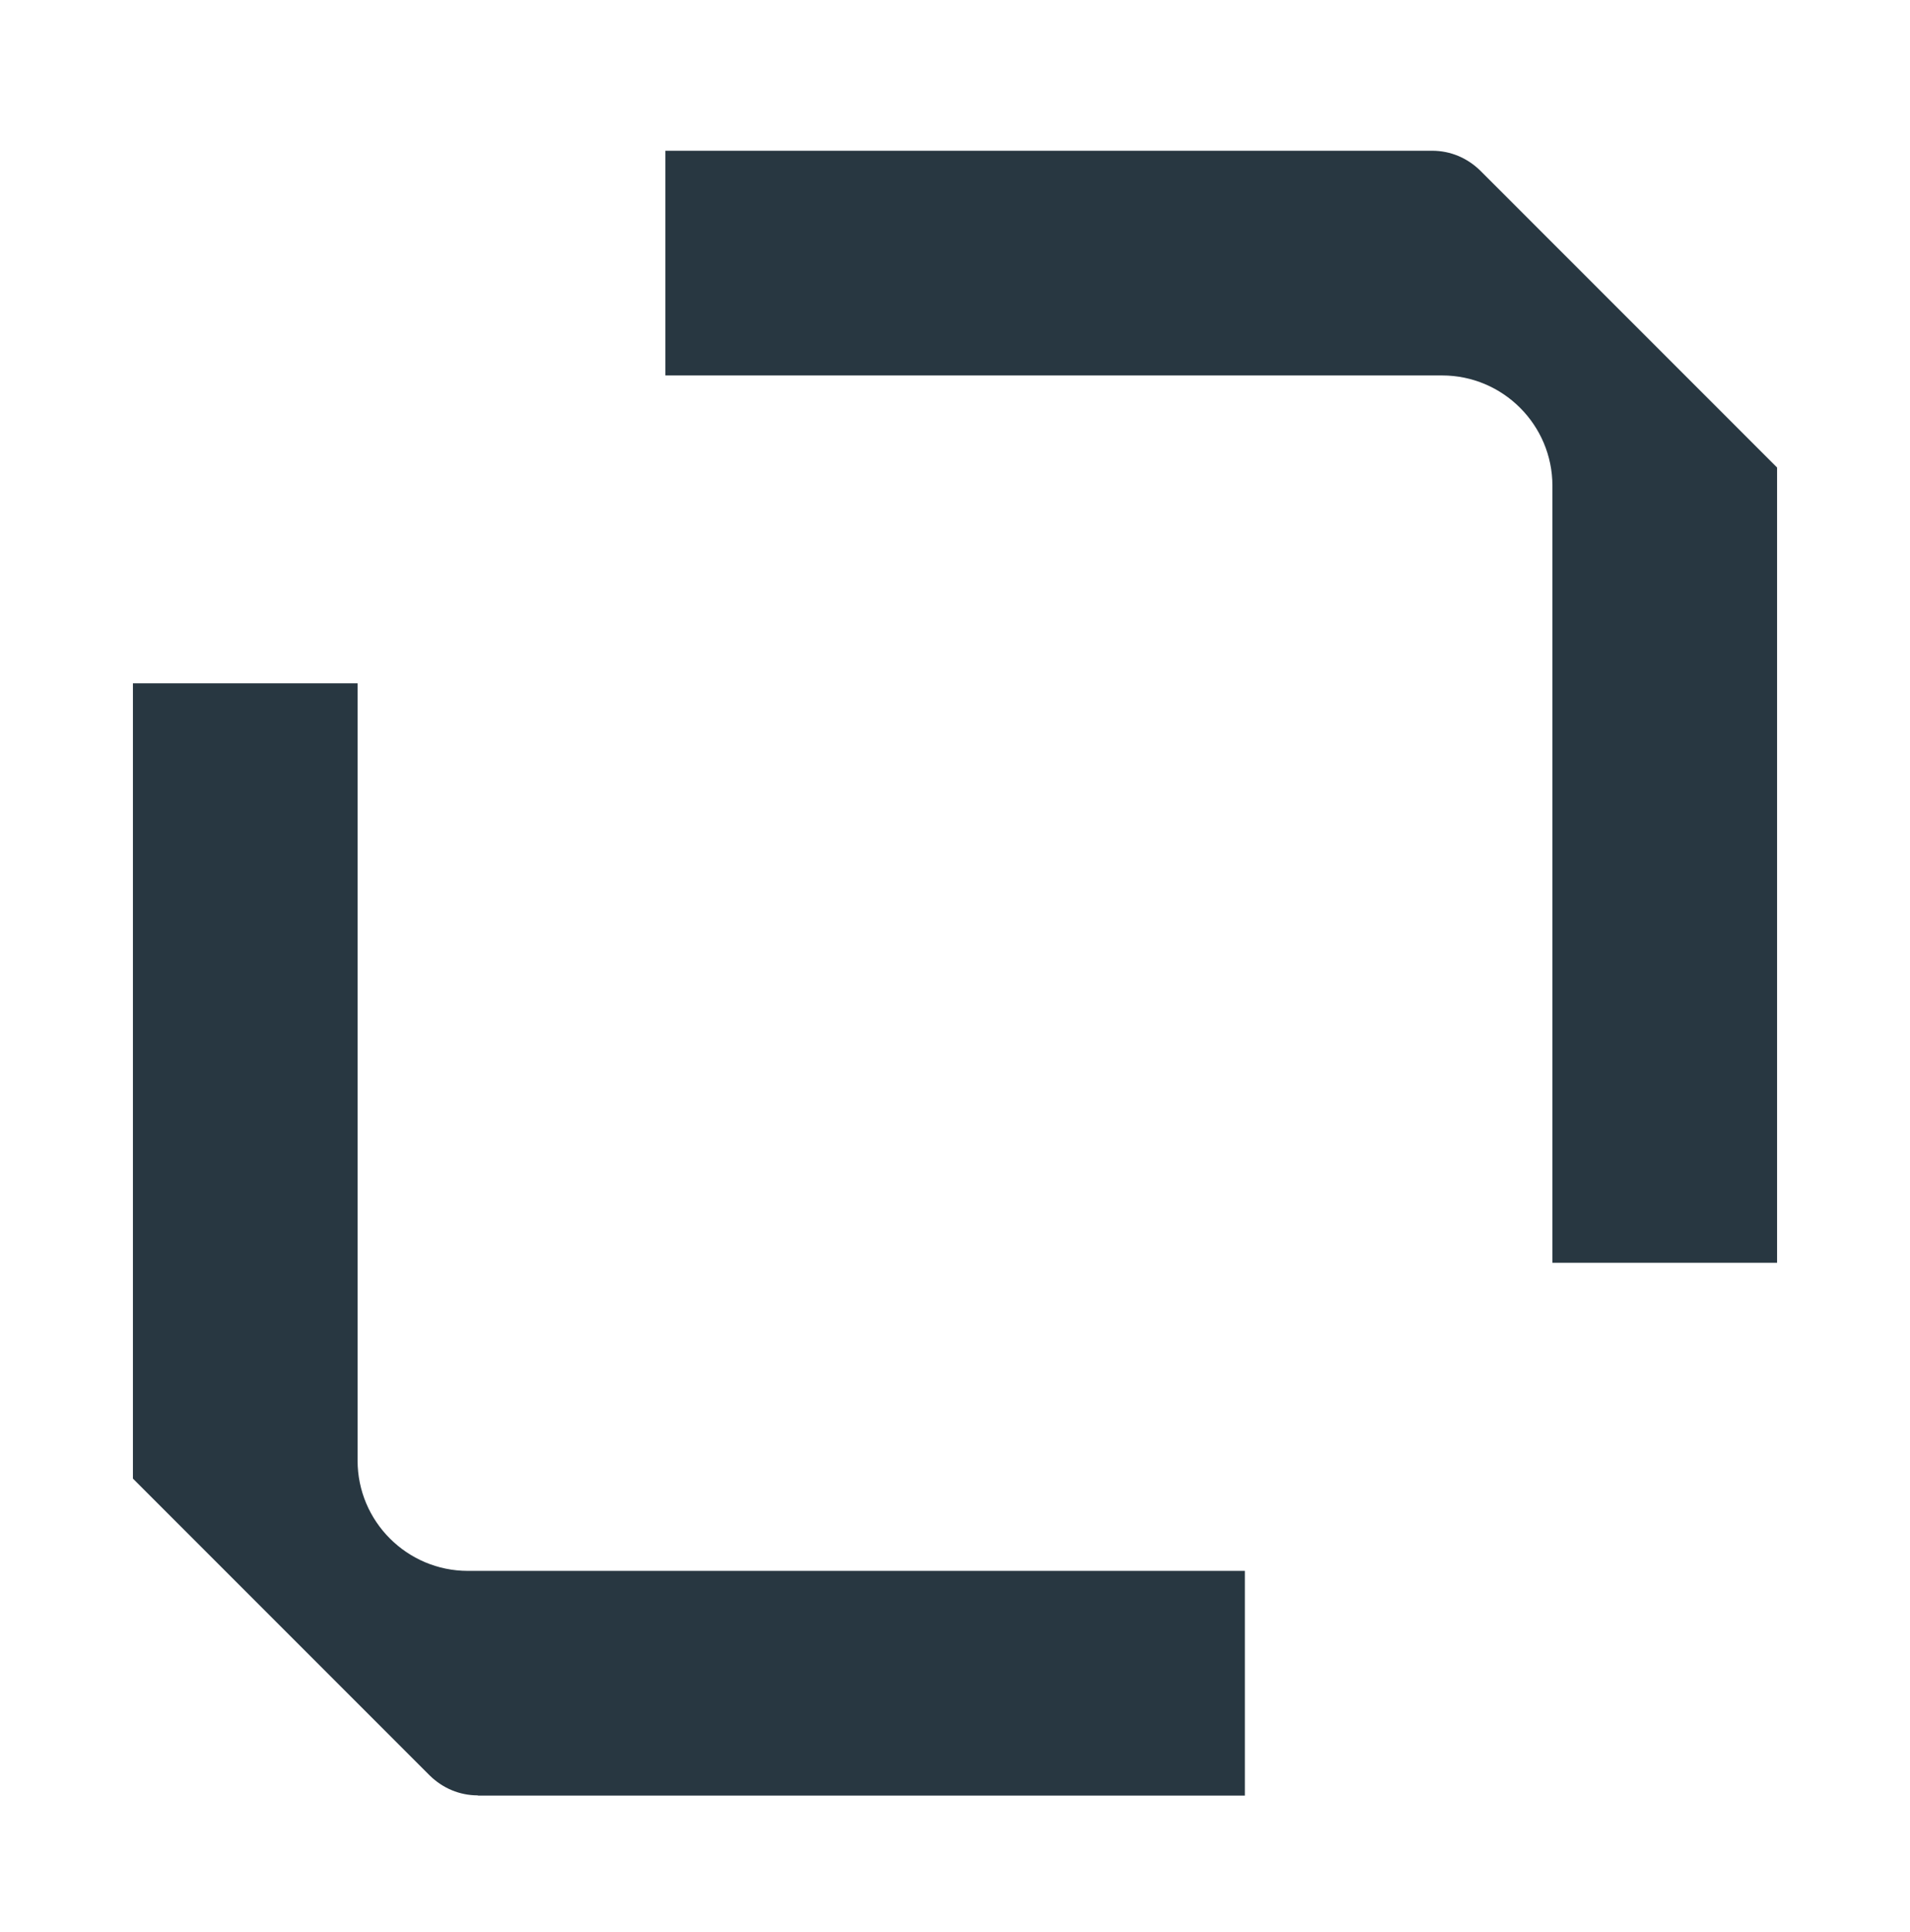
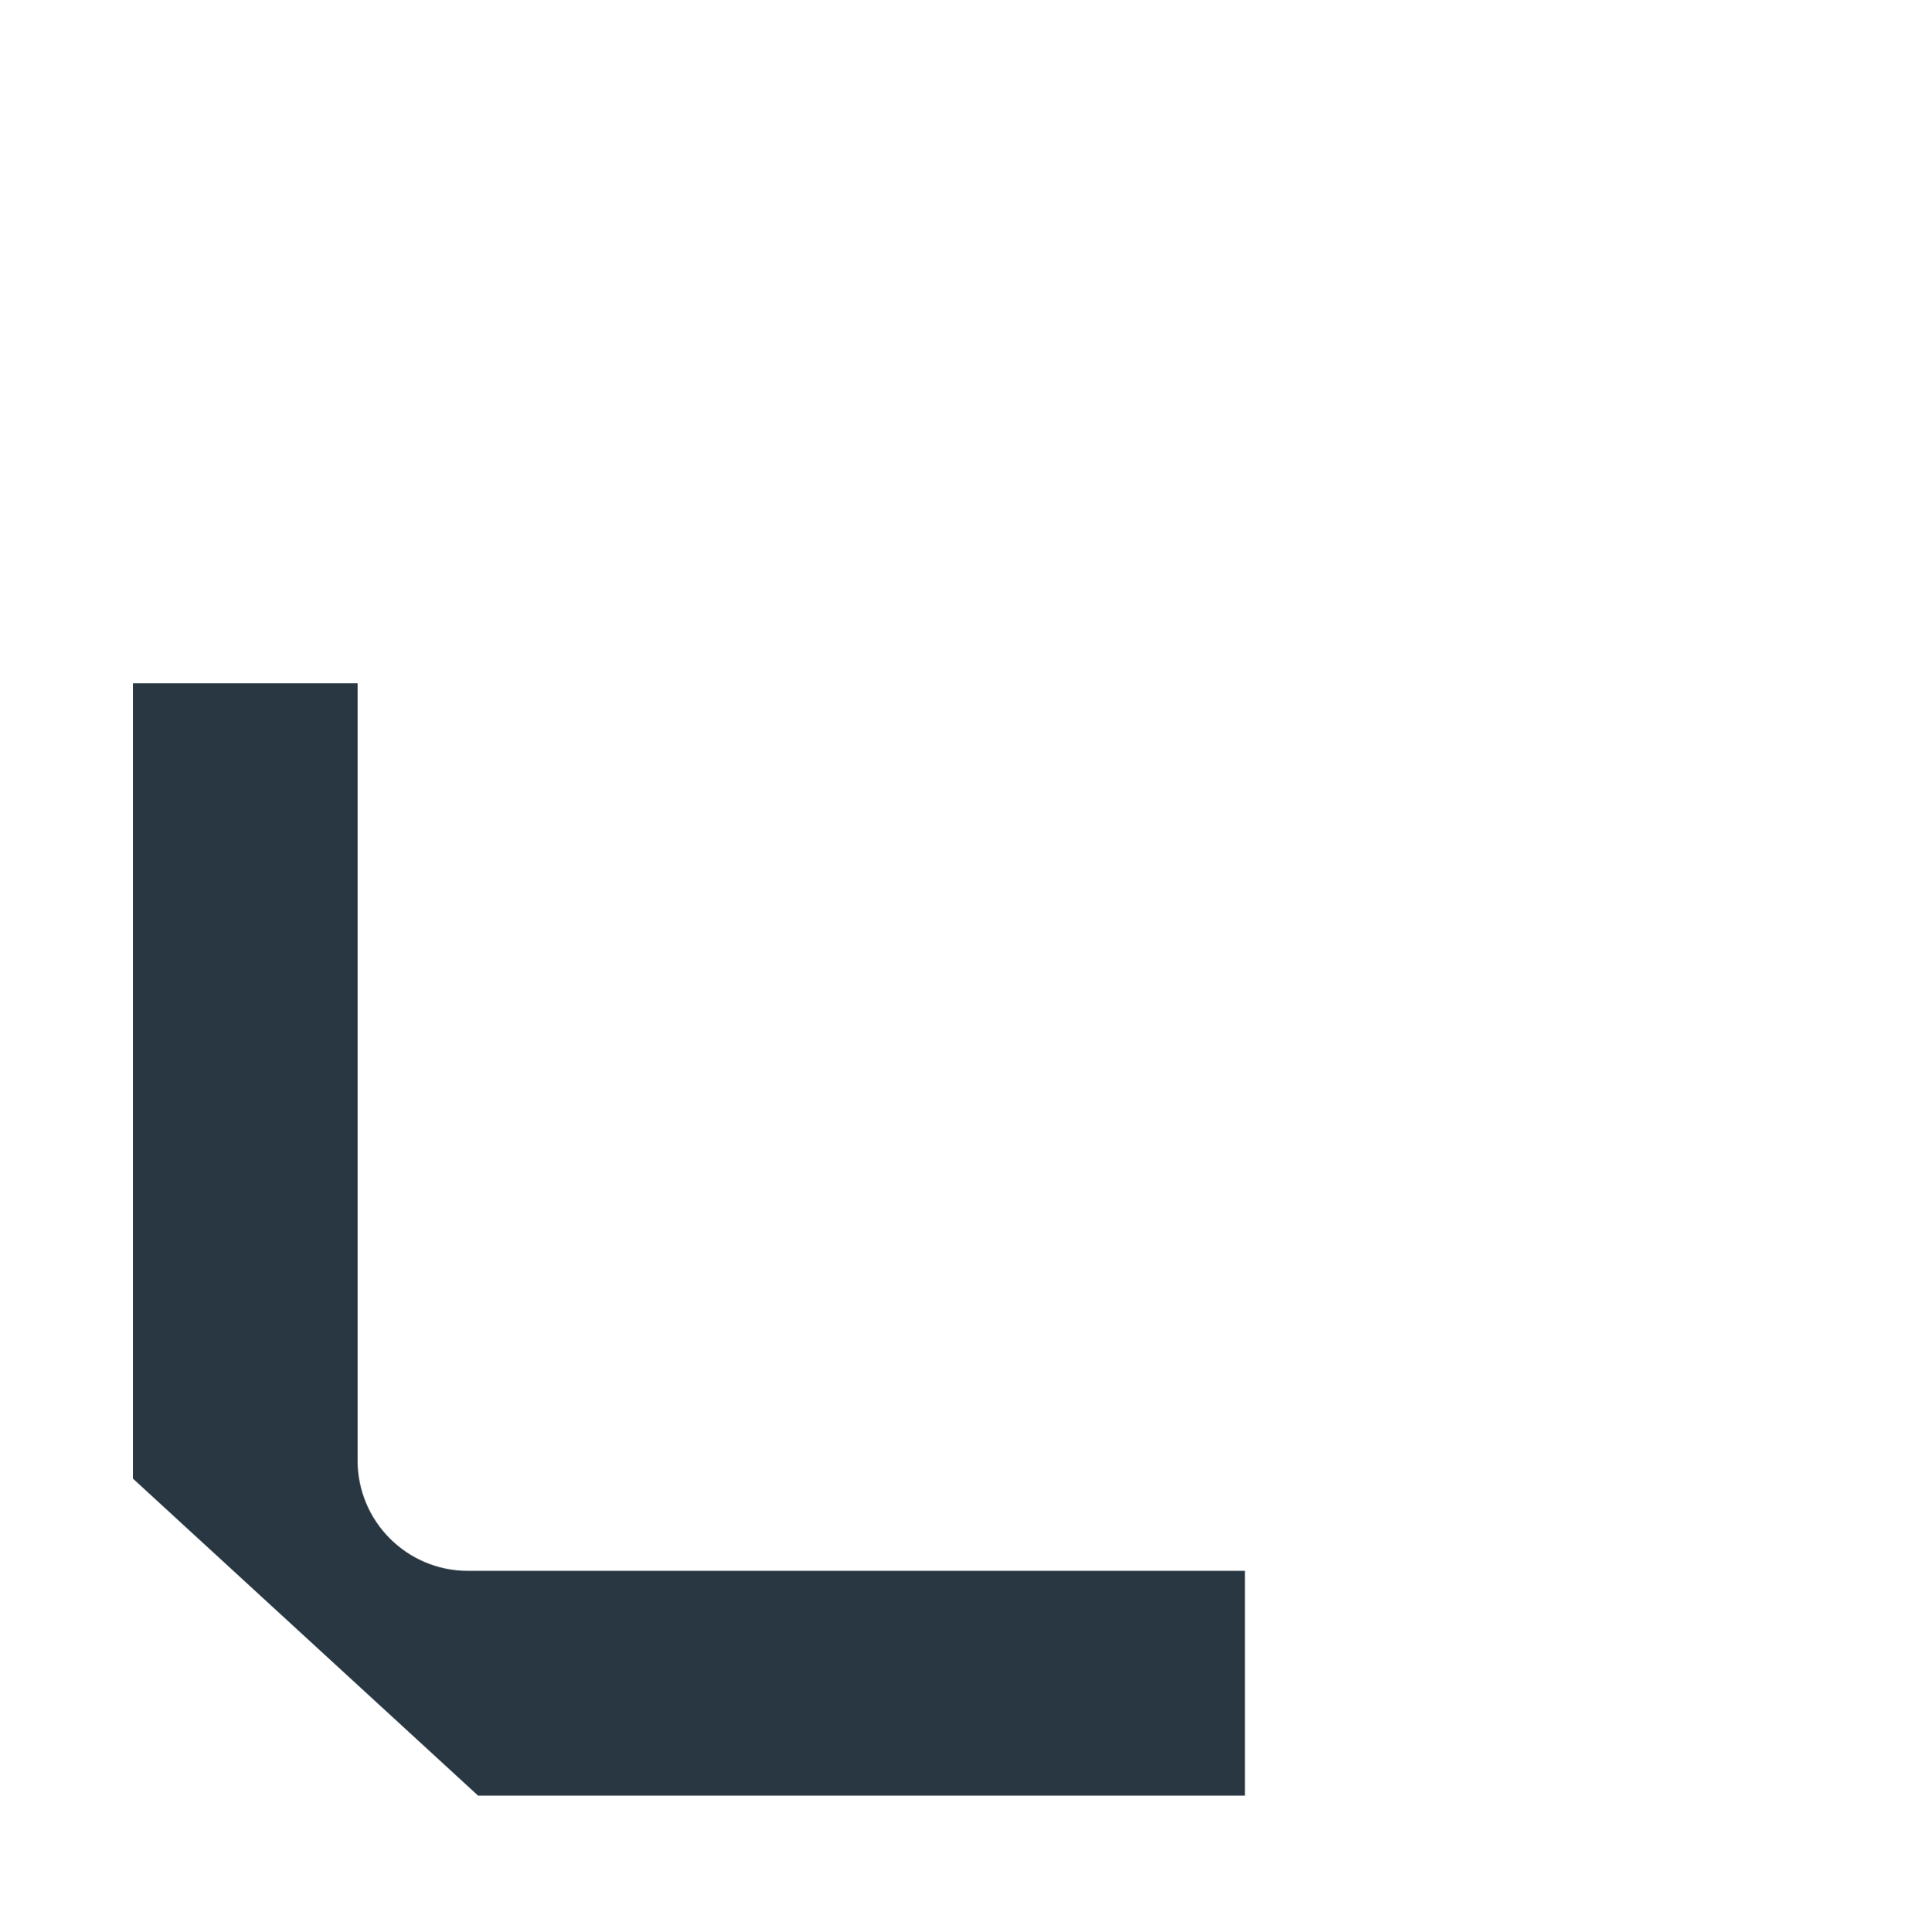
<svg xmlns="http://www.w3.org/2000/svg" width="88" height="89" viewBox="0 0 88 89" fill="none">
-   <path d="M22.015 82.693C21.175 82.693 20.395 82.363 19.795 81.773L6.125 68.103V31.473H16.475V67.273C16.475 70.073 18.755 72.353 21.555 72.353H57.355V82.703H22.015V82.693Z" fill="#283741" />
-   <path d="M71.525 58.173V22.373C71.525 19.573 69.245 17.293 66.445 17.293H30.655V6.943H65.985C66.825 6.943 67.605 7.273 68.205 7.863L81.875 21.533V58.163H71.525V58.173Z" fill="#283741" />
+   <path d="M22.015 82.693L6.125 68.103V31.473H16.475V67.273C16.475 70.073 18.755 72.353 21.555 72.353H57.355V82.703H22.015V82.693Z" fill="#283741" />
</svg>